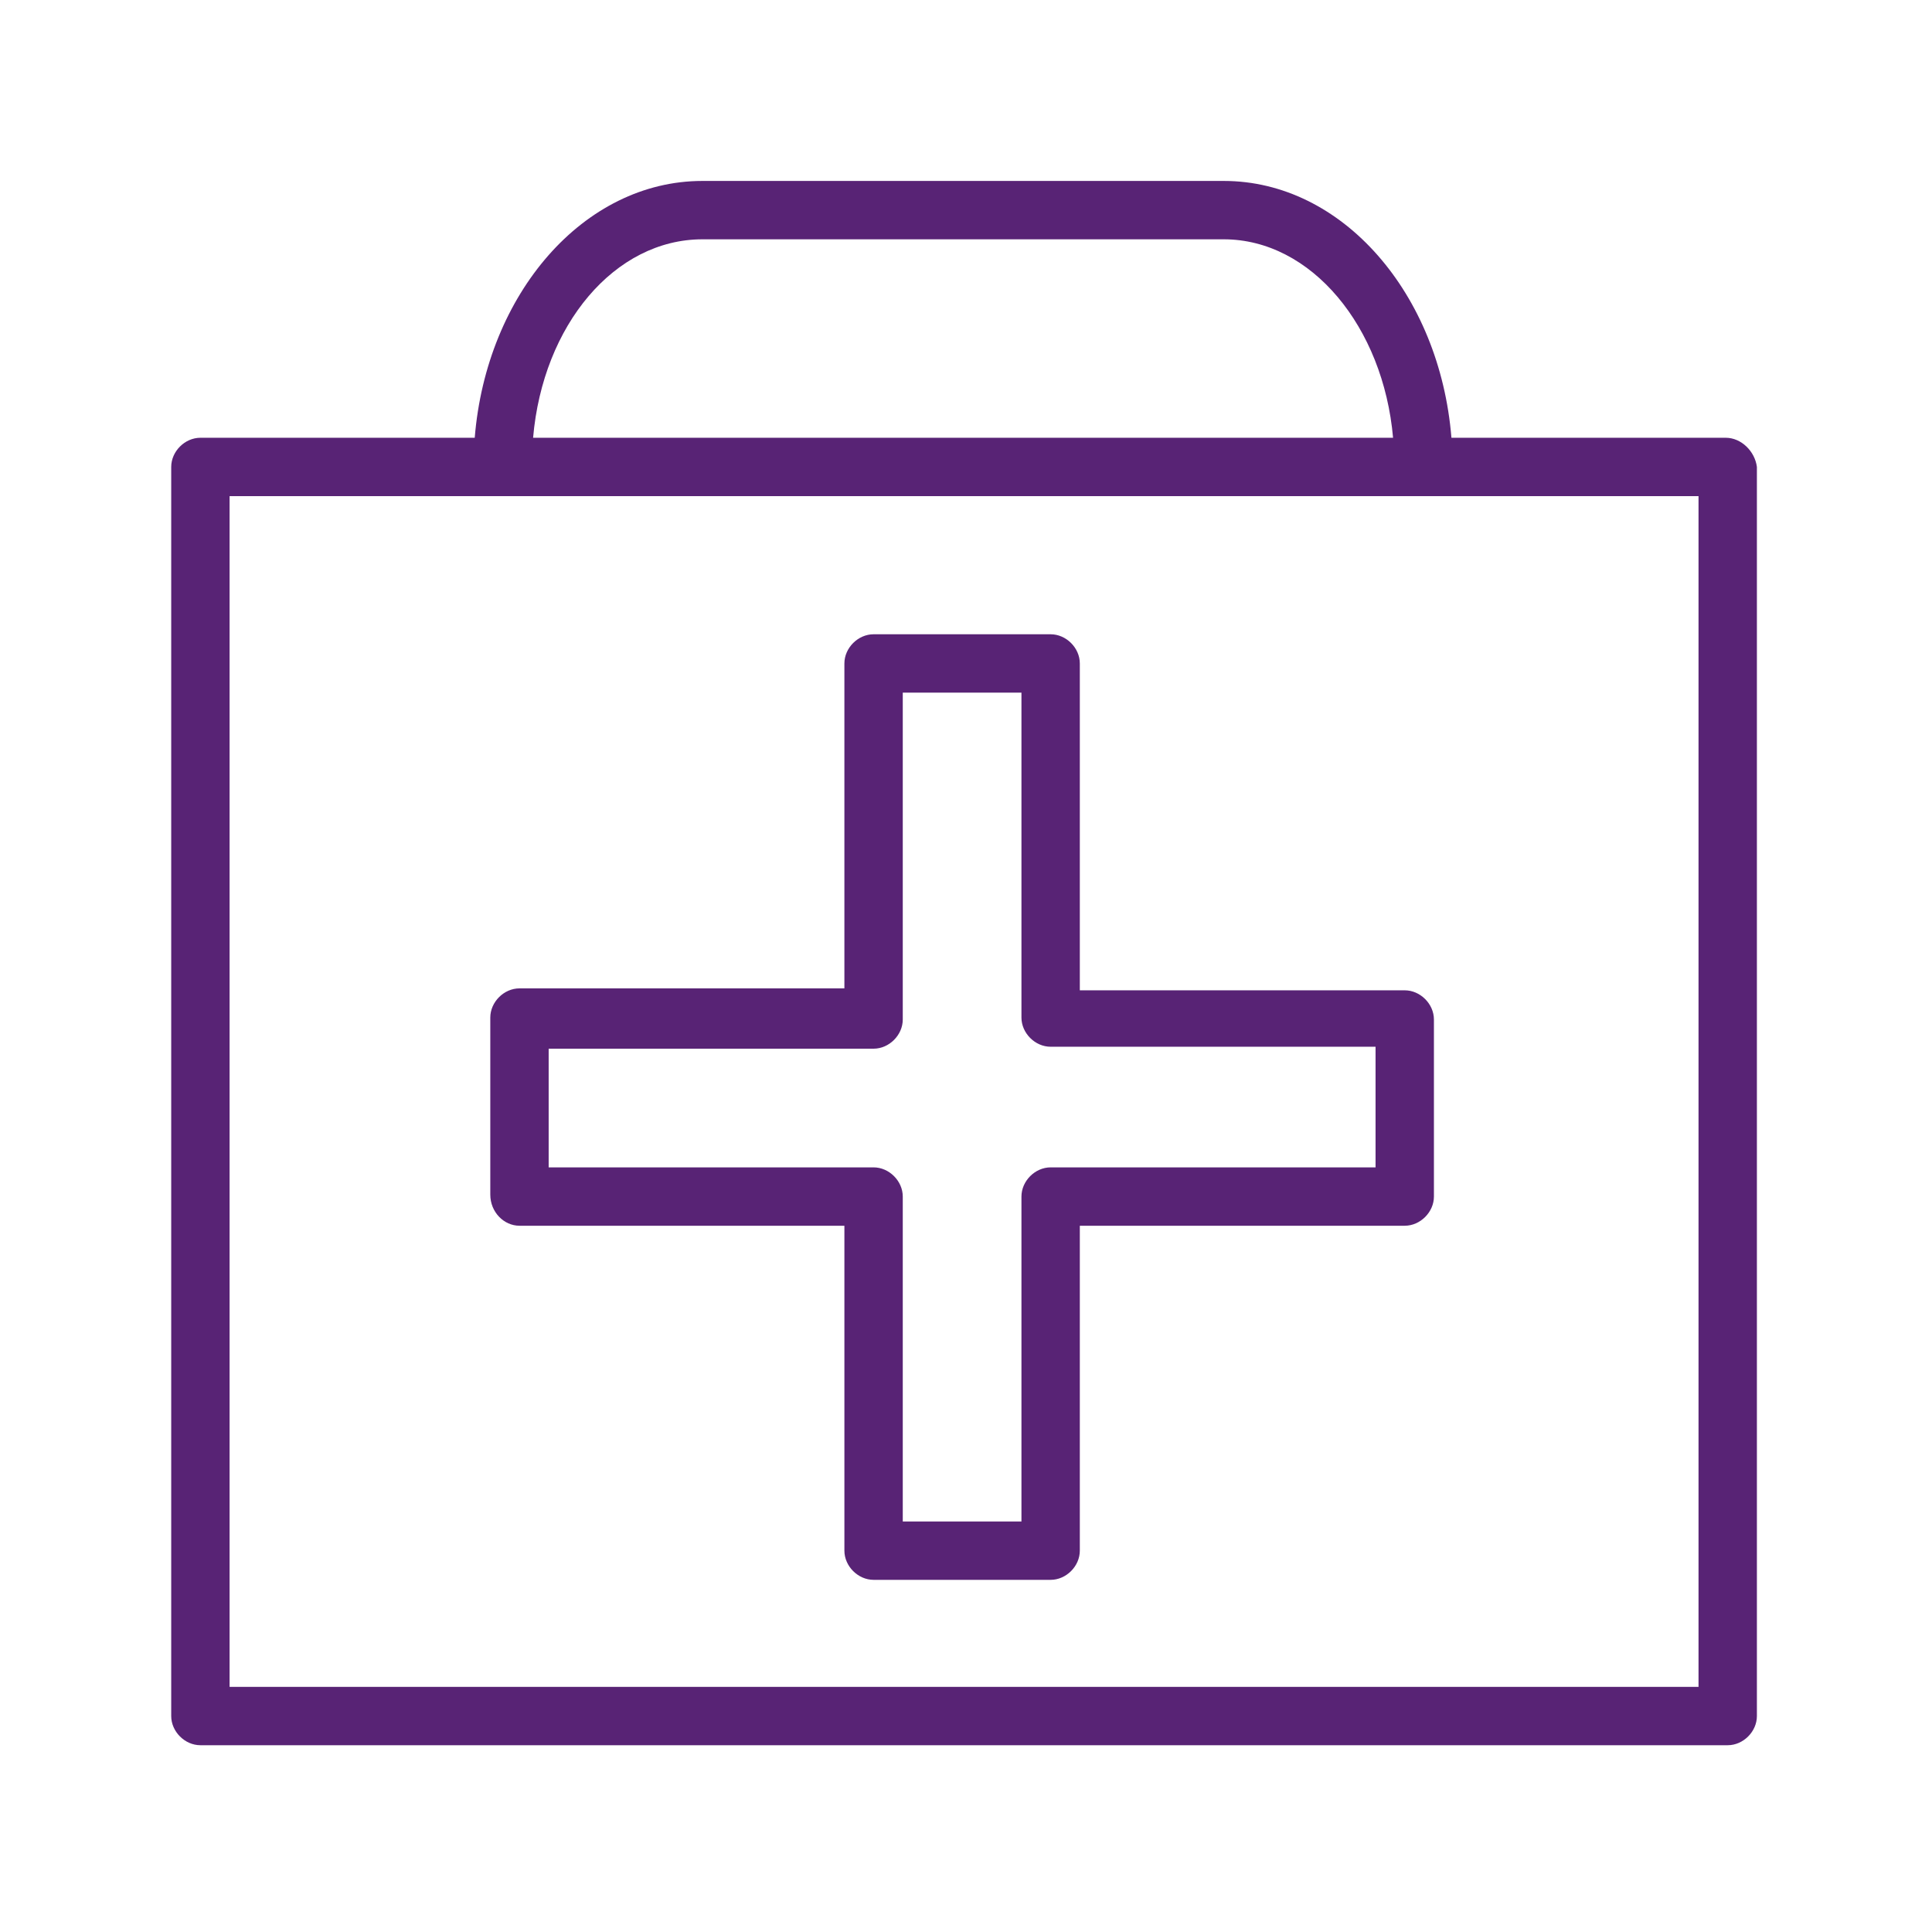
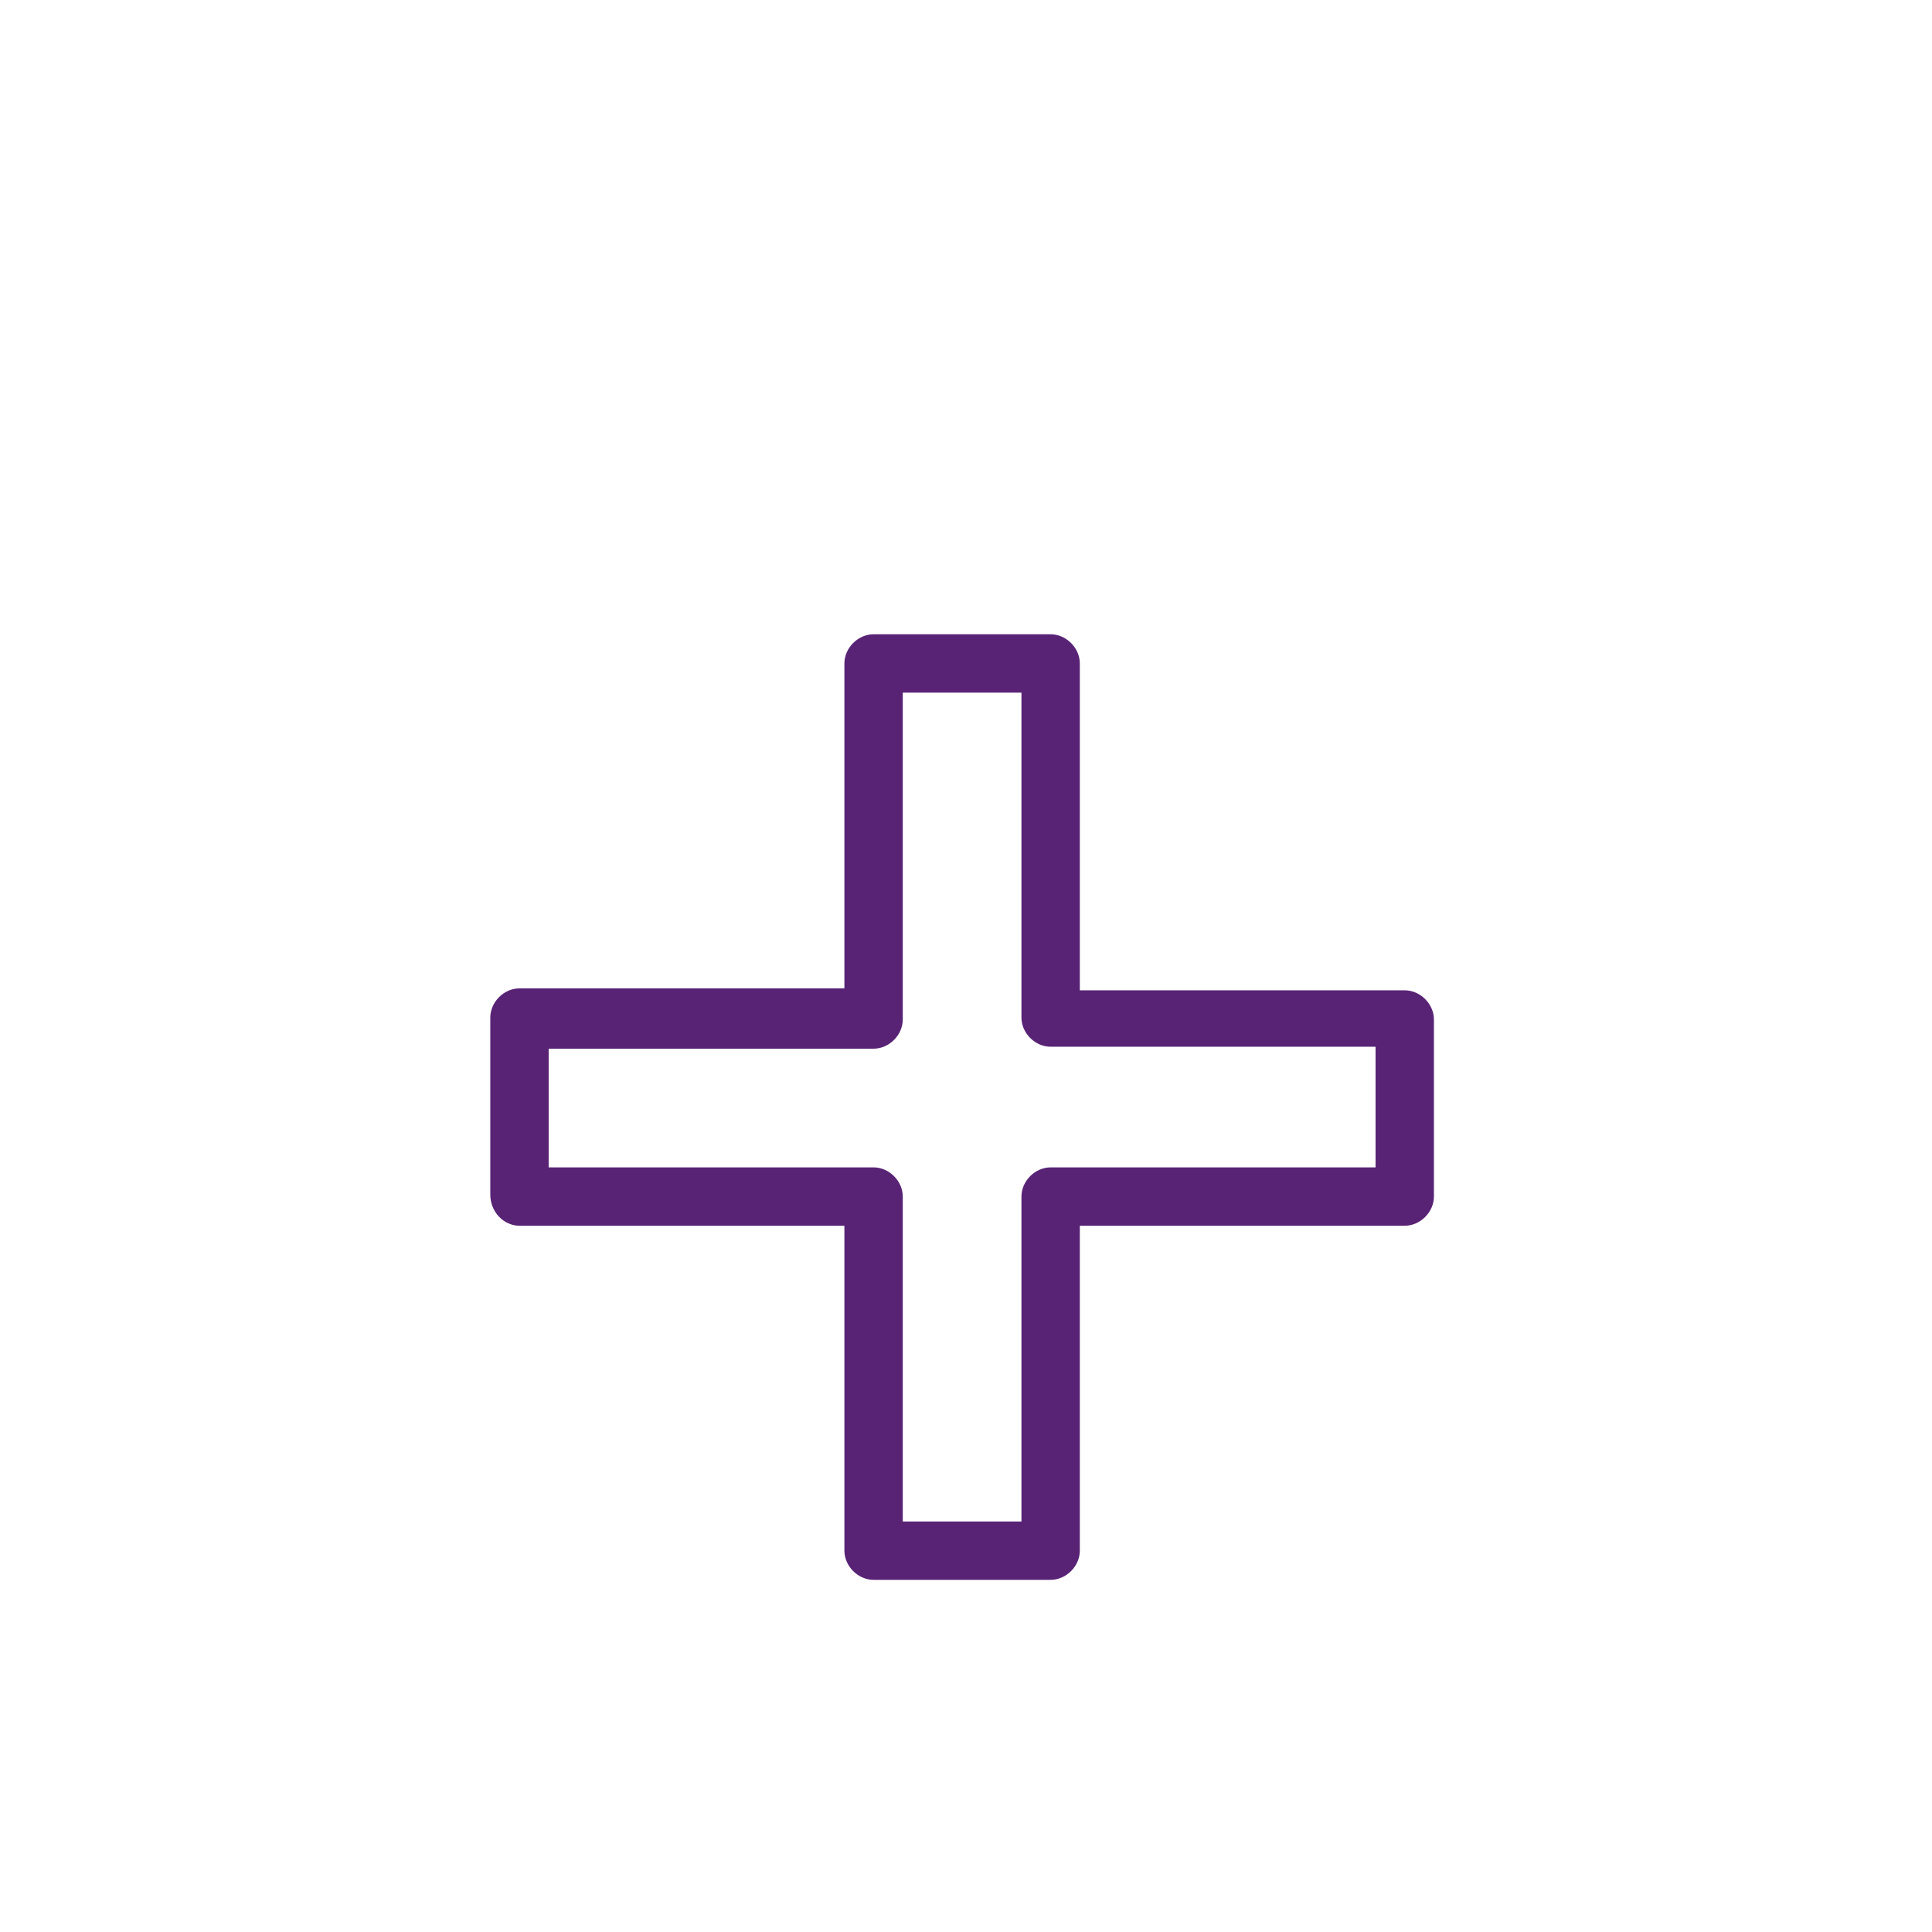
<svg xmlns="http://www.w3.org/2000/svg" id="Layer_1" x="0px" y="0px" viewBox="0 0 99.3 99.3" style="enable-background:new 0 0 99.3 99.3;" xml:space="preserve">
  <style type="text/css"> .st0{fill:#582375;} </style>
  <g>
    <path class="st0" d="M26.7,63h16.7v16.7c0,0.8,0.7,1.5,1.5,1.5H54c0.8,0,1.5-0.7,1.5-1.5V63h16.7c0.8,0,1.5-0.7,1.5-1.5v-9.1 c0-0.8-0.7-1.5-1.5-1.5H55.5V34.1c0-0.8-0.7-1.5-1.5-1.5h-9.1c-0.8,0-1.5,0.7-1.5,1.5v16.7H26.7c-0.8,0-1.5,0.7-1.5,1.5v9.1 C25.2,62.3,25.9,63,26.7,63z M28.2,53.9h16.7c0.8,0,1.5-0.7,1.5-1.5V35.6h6.1v16.7c0,0.8,0.7,1.5,1.5,1.5h16.7V60H54 c-0.8,0-1.5,0.7-1.5,1.5v16.7h-6.1V61.5c0-0.8-0.7-1.5-1.5-1.5H28.2V53.9z" />
-     <path class="st0" d="M88.7,22.5H74.6C74,15.1,69,9.3,62.9,9.3H36.1c-6.1,0-11.1,5.8-11.7,13.2H10.3c-0.8,0-1.5,0.7-1.5,1.5v64.2 c0,0.8,0.7,1.5,1.5,1.5h78.5c0.8,0,1.5-0.7,1.5-1.5V24C90.2,23.2,89.5,22.5,88.7,22.5z M36.1,12.3h26.8c4.5,0,8.2,4.5,8.7,10.2 H27.4C27.9,16.7,31.6,12.3,36.1,12.3z M87.2,86.7H11.8V25.5h75.5V86.7z" />
  </g>
</svg>